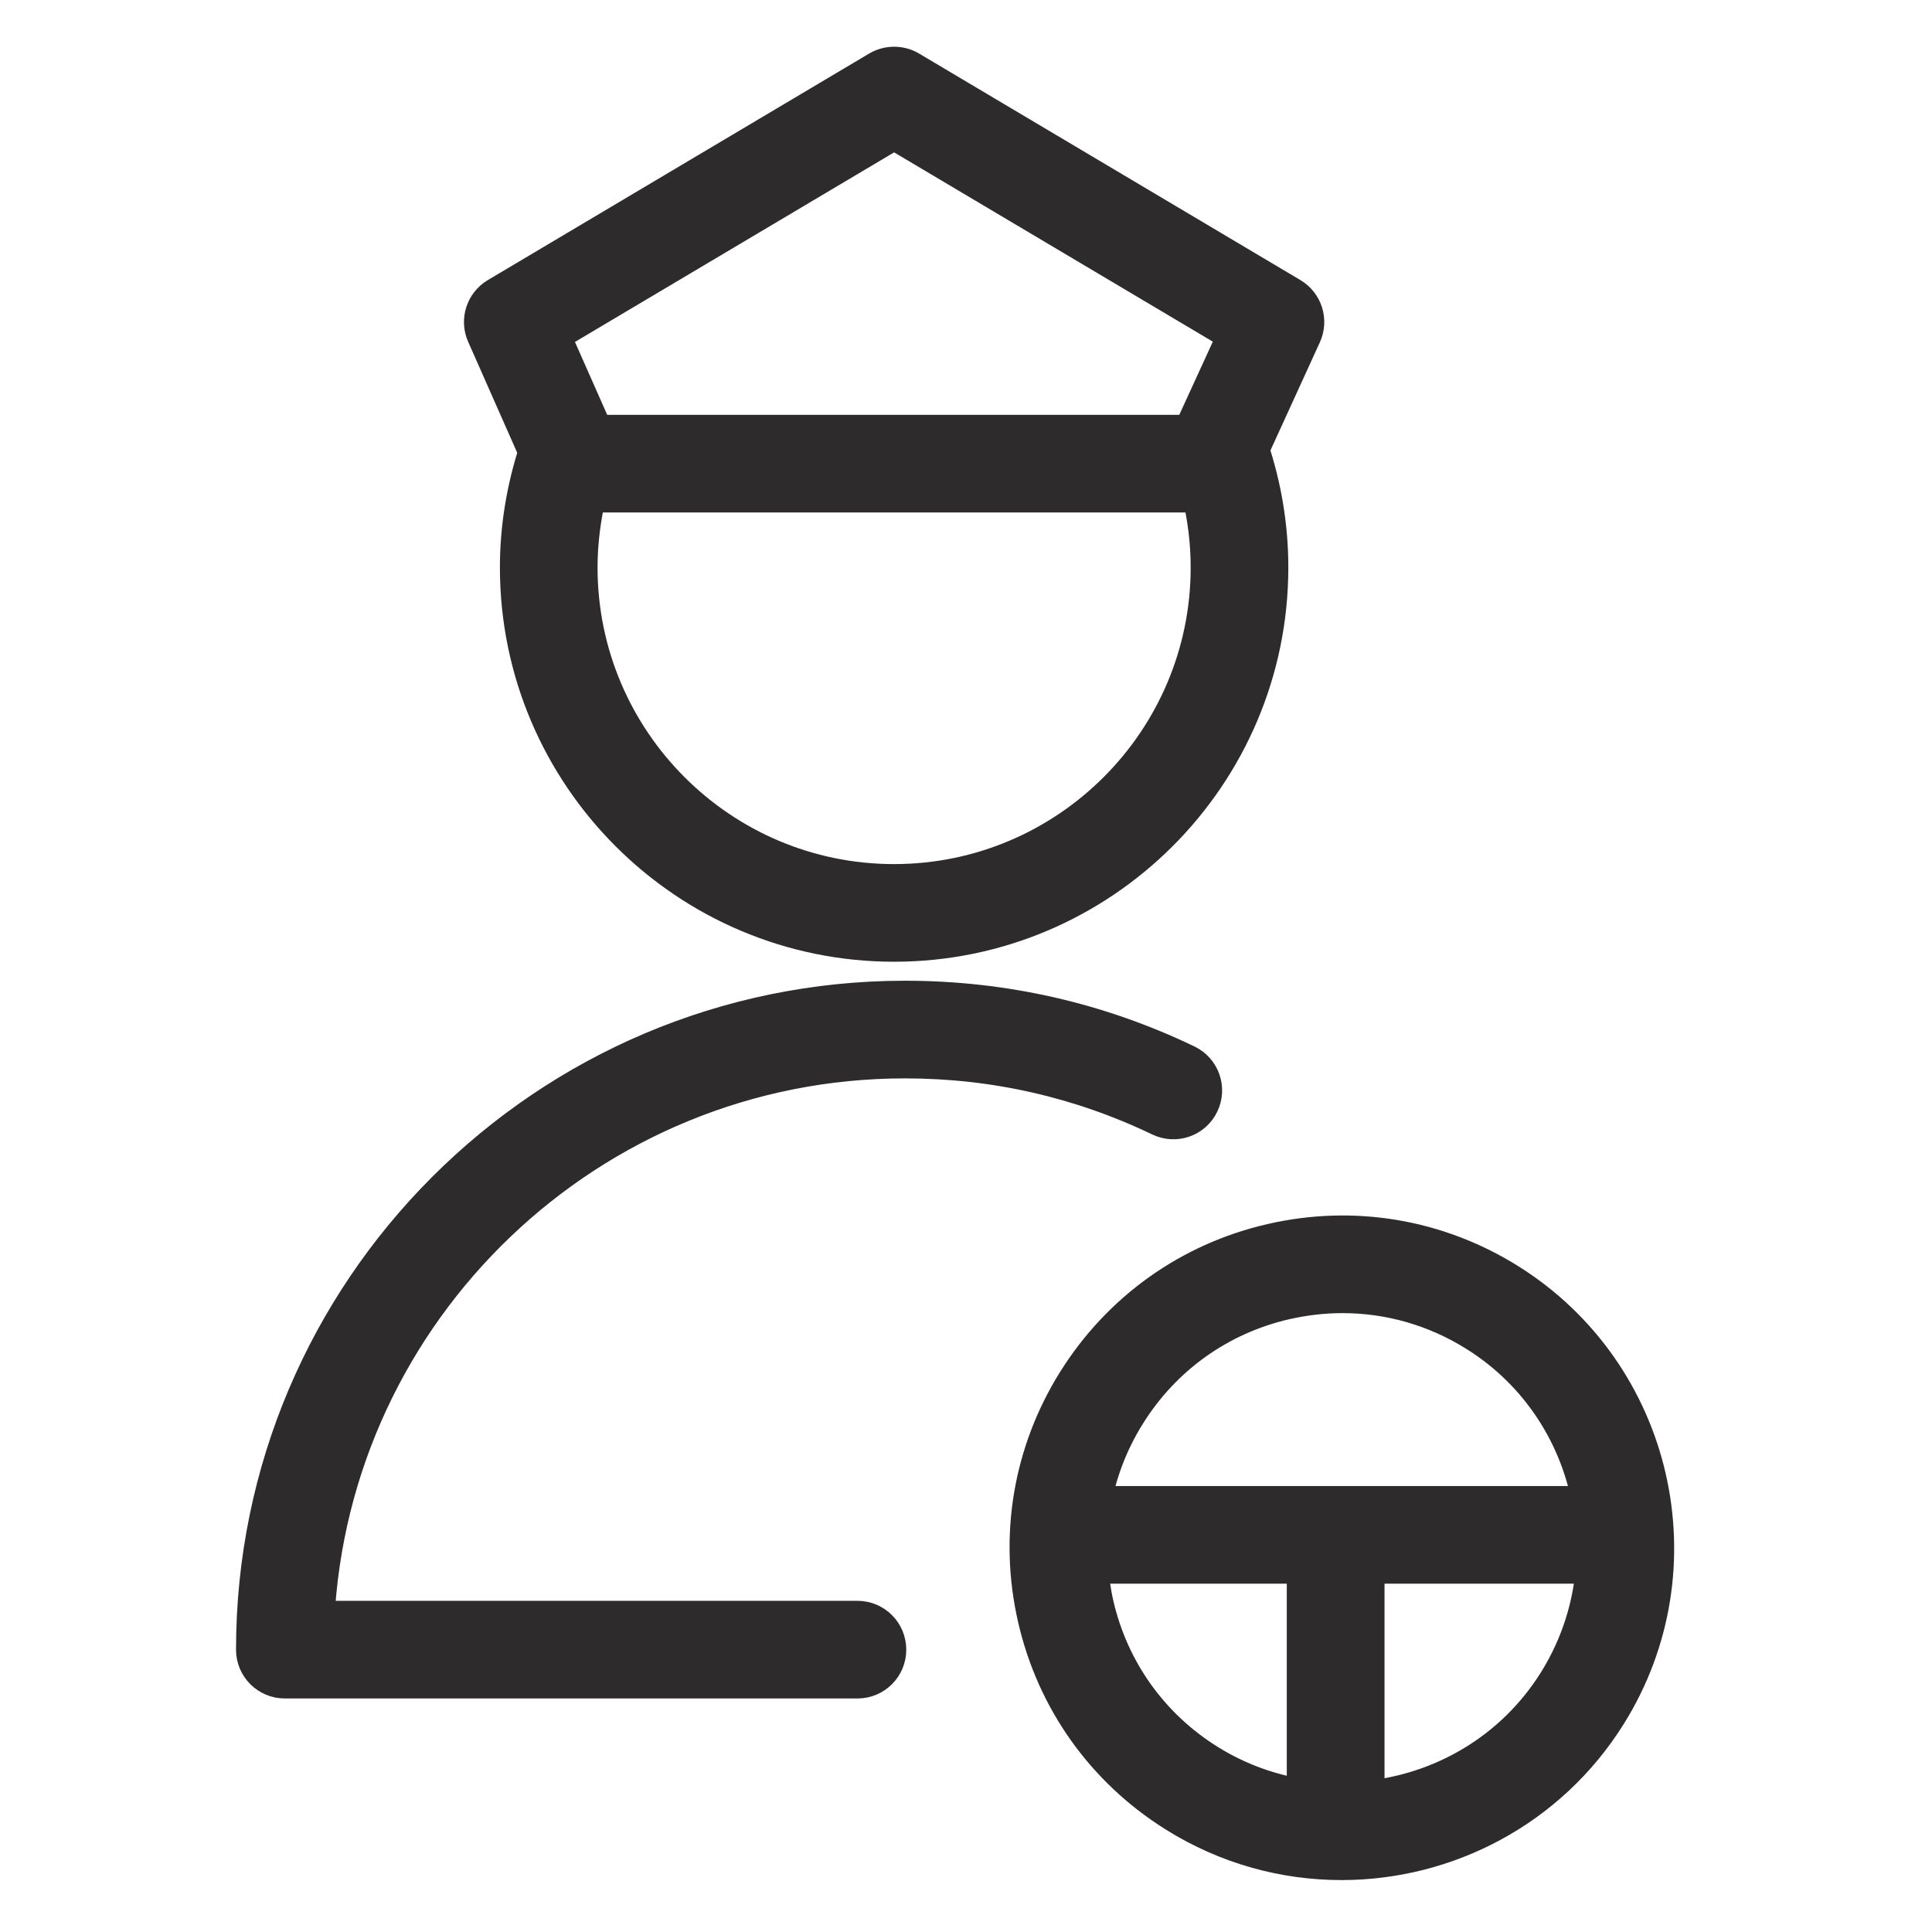
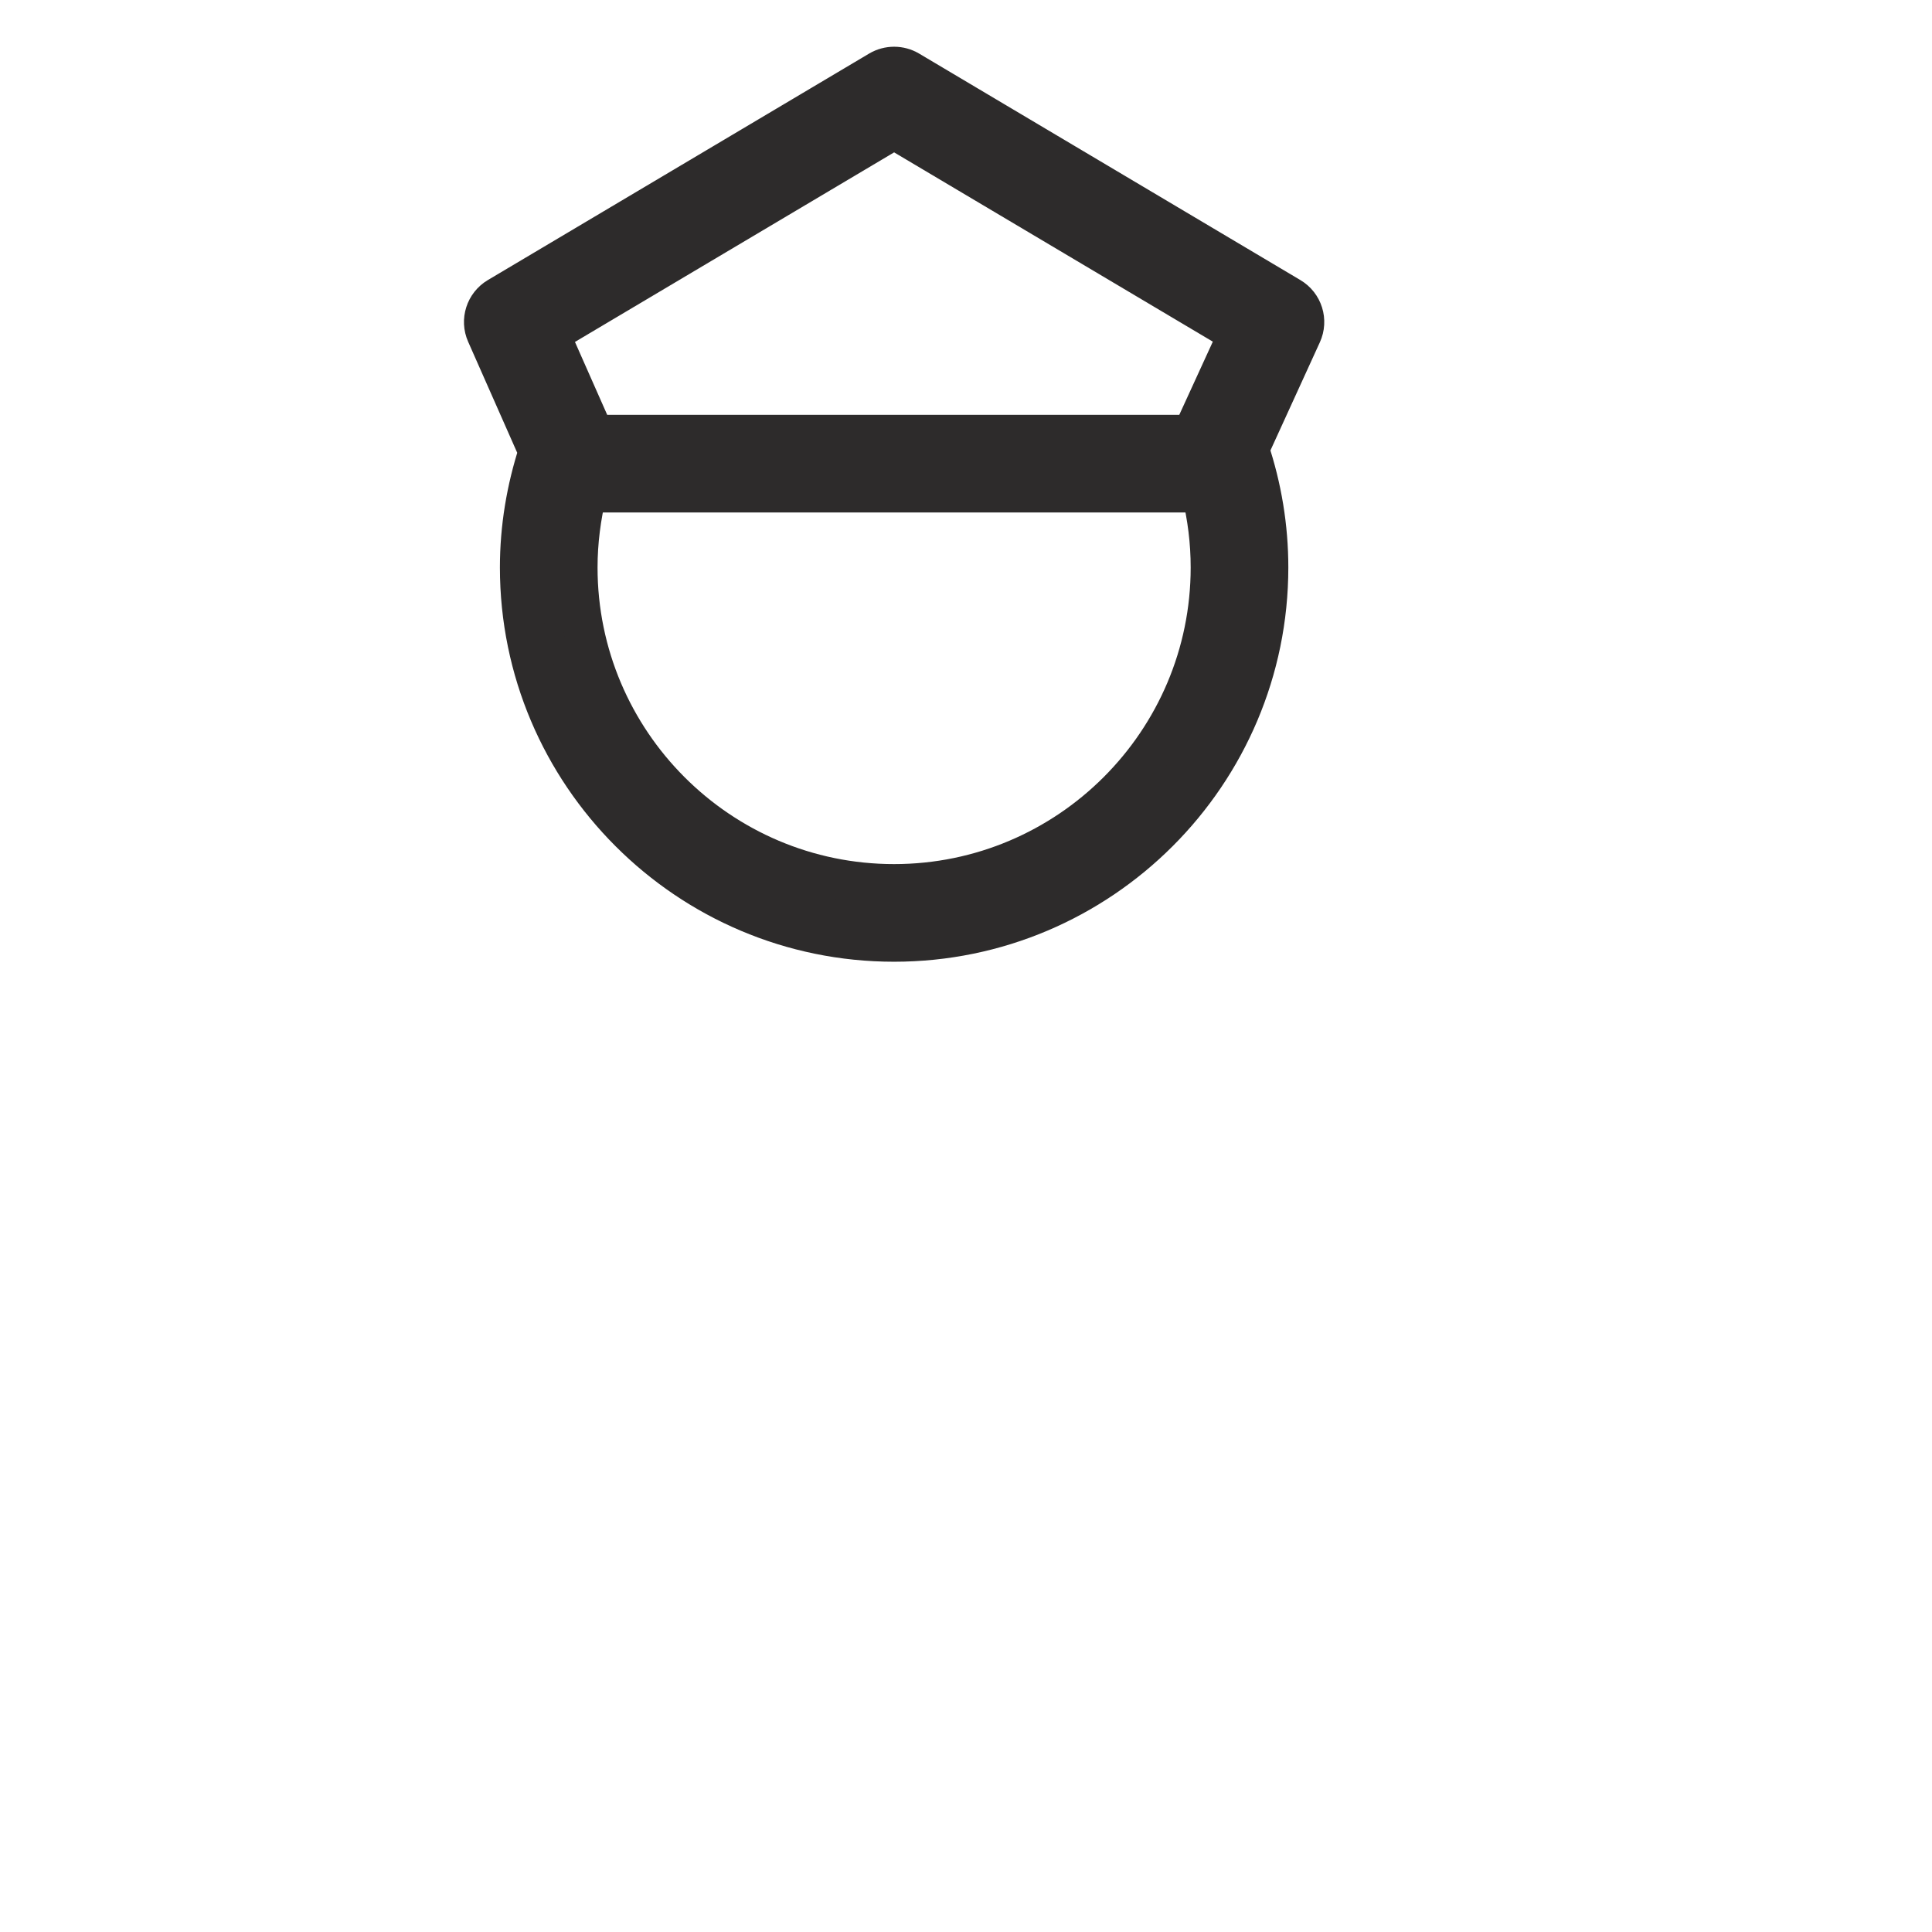
<svg xmlns="http://www.w3.org/2000/svg" width="24" height="24" viewBox="0 0 24 24" fill="none">
-   <path d="M11.242 13.146C12.356 13.146 13.425 13.389 14.421 13.867C14.599 13.953 14.812 13.878 14.896 13.701C14.982 13.523 14.907 13.31 14.73 13.225C13.637 12.7 12.463 12.433 11.242 12.433C6.798 12.433 3.182 16.049 3.182 20.493C3.182 20.69 3.341 20.849 3.538 20.849H10.652C10.849 20.849 11.008 20.69 11.008 20.493C11.008 20.296 10.849 20.136 10.652 20.136H3.903C4.089 16.25 7.31 13.146 11.242 13.146Z" fill="#2D2B2B" stroke="#2D2B2B" stroke-width="0.5" />
  <path d="M6.692 5.61C6.541 6.074 6.46 6.557 6.46 7.049C6.46 9.612 8.544 11.697 11.106 11.697C13.669 11.697 15.754 9.612 15.754 7.049C15.754 6.546 15.672 6.053 15.514 5.58L16.168 4.149C16.244 3.983 16.183 3.787 16.026 3.694L11.289 0.88C11.177 0.814 11.037 0.814 10.925 0.88L6.188 3.694C6.033 3.786 5.971 3.98 6.044 4.144L6.692 5.61ZM11.106 10.984C8.937 10.984 7.173 9.219 7.173 7.049C7.173 6.731 7.214 6.417 7.288 6.111C7.301 6.112 7.312 6.116 7.325 6.116H14.928C15.002 6.42 15.041 6.732 15.041 7.049C15.041 9.219 13.276 10.984 11.106 10.984ZM11.107 1.602L15.387 4.144L14.81 5.403H7.38L6.824 4.146L11.107 1.602Z" fill="#2D2B2B" stroke="#2D2B2B" stroke-width="0.5" />
-   <path d="M18.727 15.94C17.848 15.391 16.809 15.217 15.799 15.45C14.79 15.682 13.932 16.295 13.382 17.173C12.833 18.051 12.659 19.09 12.892 20.099C13.124 21.108 13.736 21.966 14.614 22.515C15.252 22.915 15.963 23.105 16.665 23.105C17.958 23.105 19.224 22.459 19.958 21.285C21.092 19.472 20.539 17.074 18.727 15.94ZM13.987 17.551C14.435 16.834 15.136 16.334 15.96 16.144C16.198 16.09 16.439 16.062 16.677 16.062C17.264 16.062 17.84 16.226 18.349 16.545H18.349C19.148 17.045 19.644 17.846 19.788 18.71H13.547C13.614 18.304 13.761 17.911 13.987 17.551ZM13.586 19.939C13.547 19.768 13.525 19.595 13.514 19.423H16.235V22.36C15.806 22.301 15.383 22.155 14.992 21.911C14.275 21.463 13.776 20.763 13.586 19.939ZM19.354 20.907C18.808 21.78 17.903 22.291 16.949 22.376V19.423H19.829C19.798 19.934 19.643 20.444 19.354 20.907Z" fill="#2D2B2B" stroke="#2D2B2B" stroke-width="0.5" />
</svg>